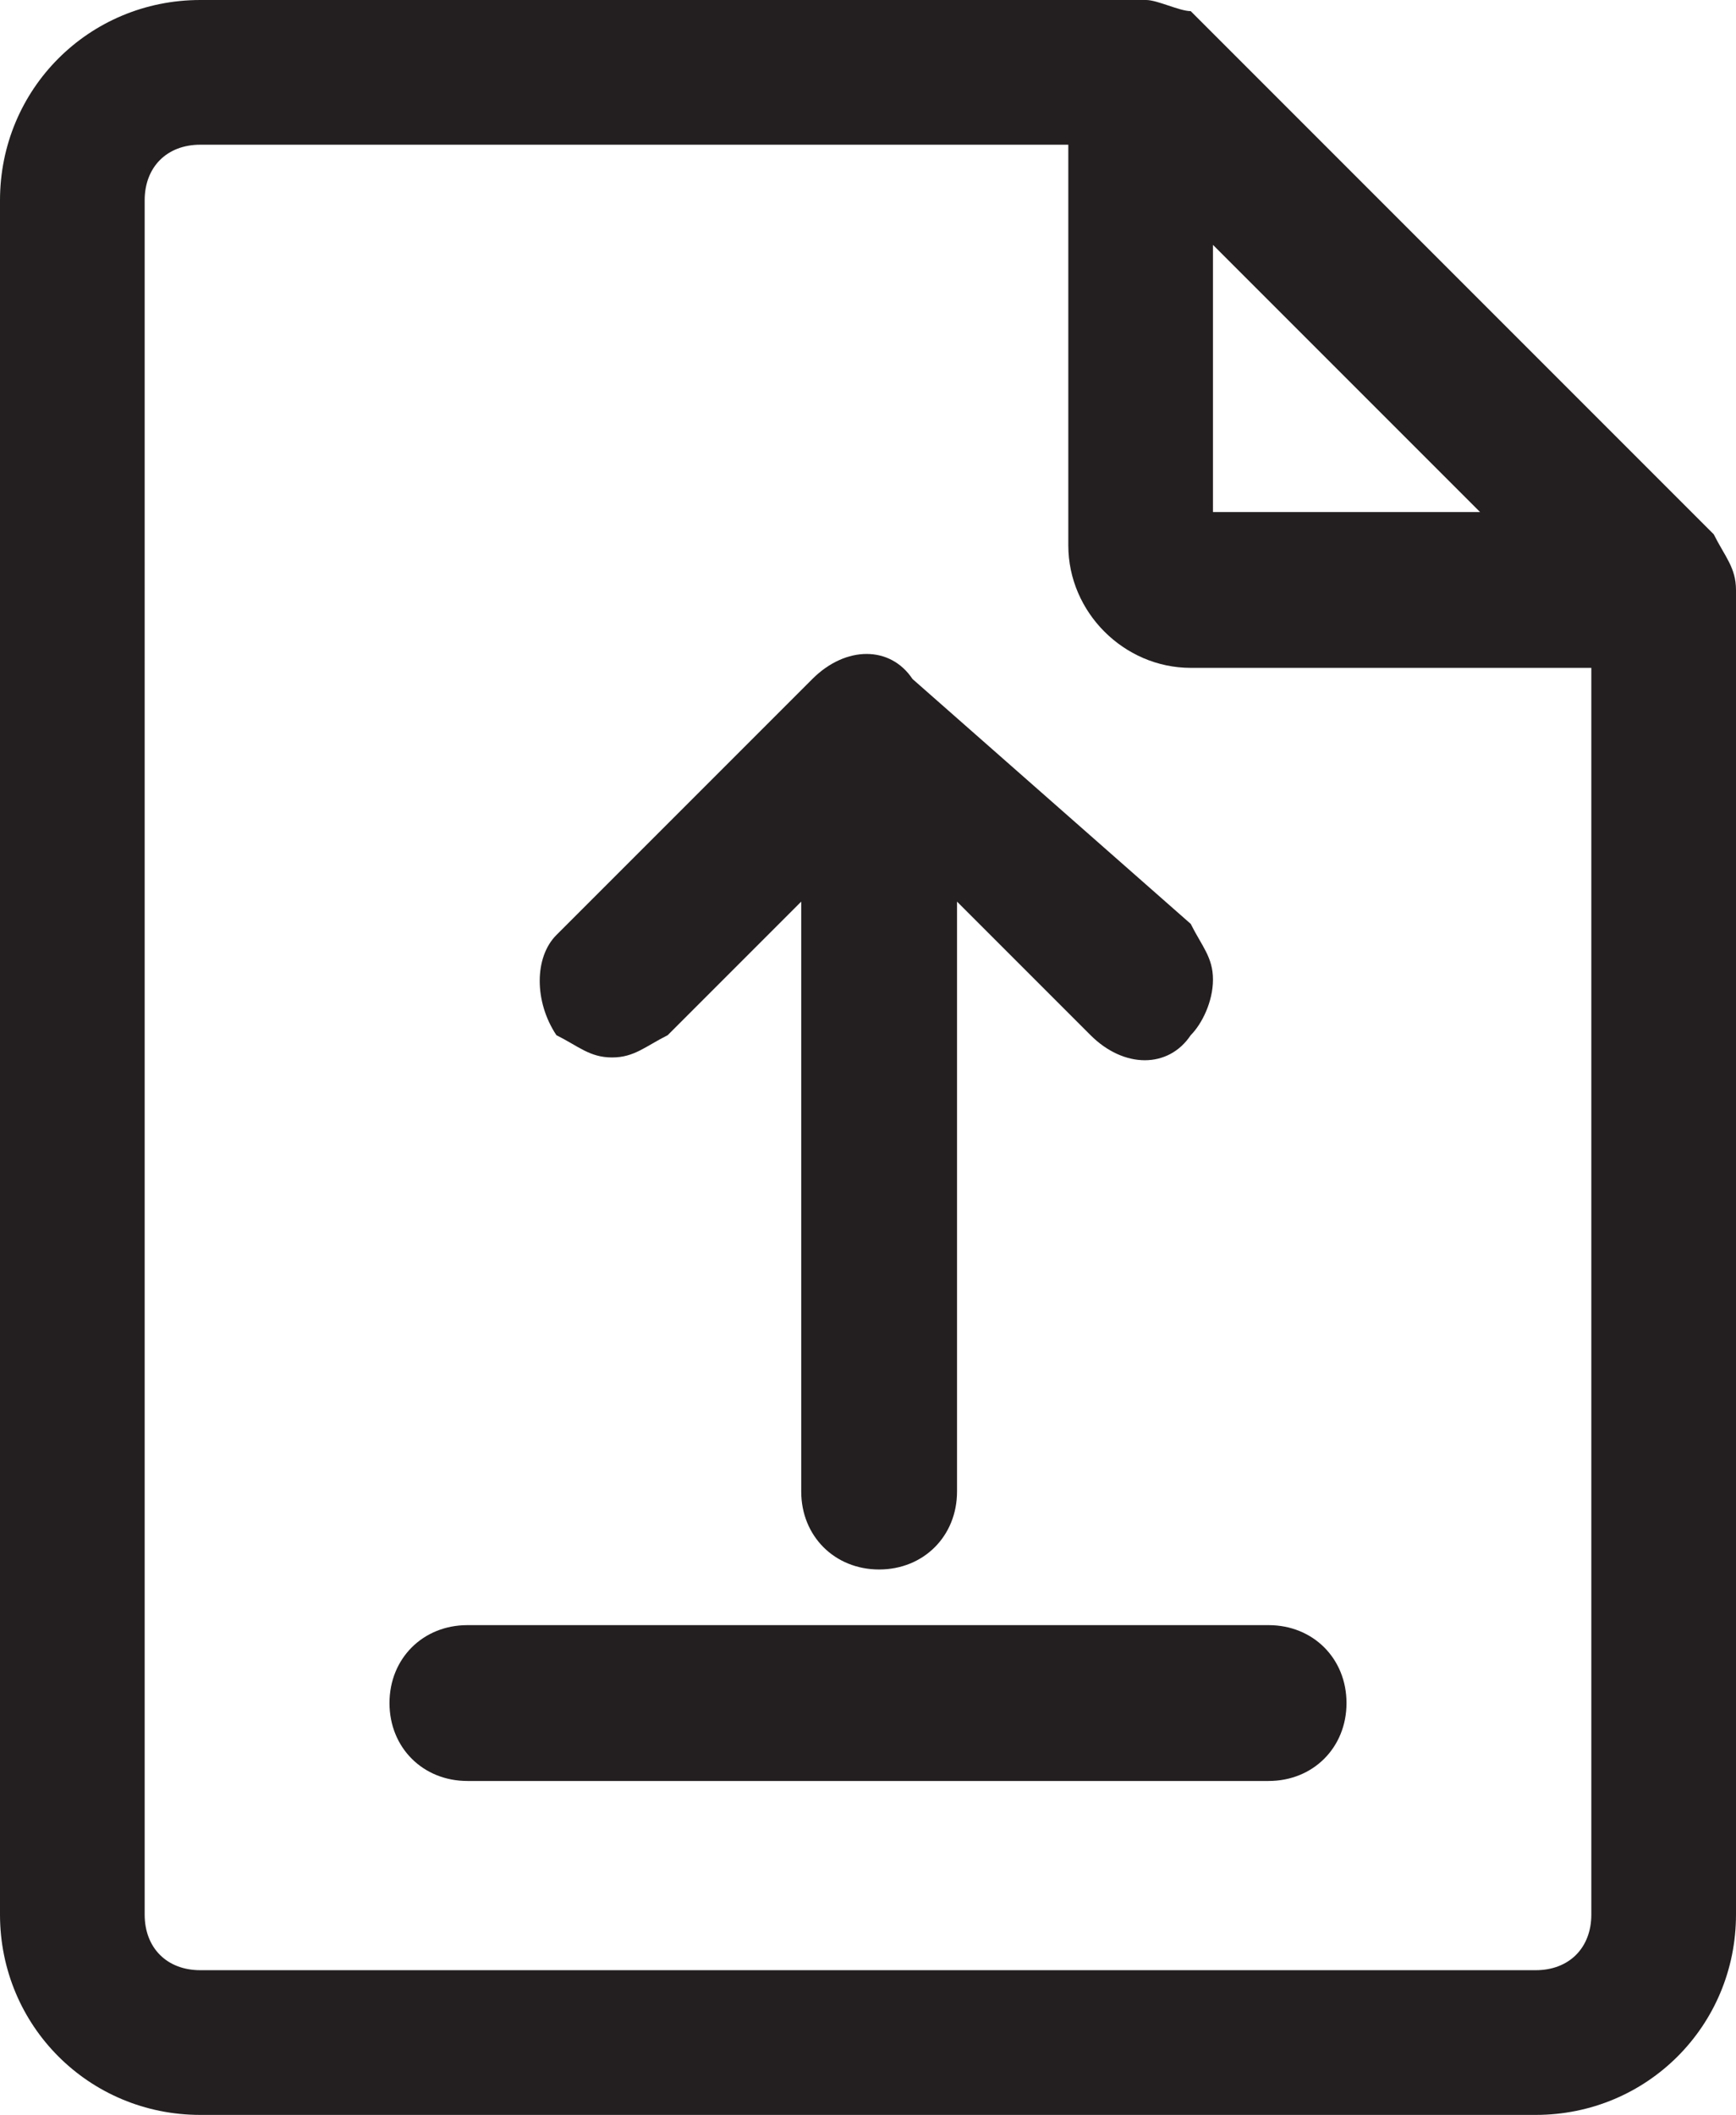
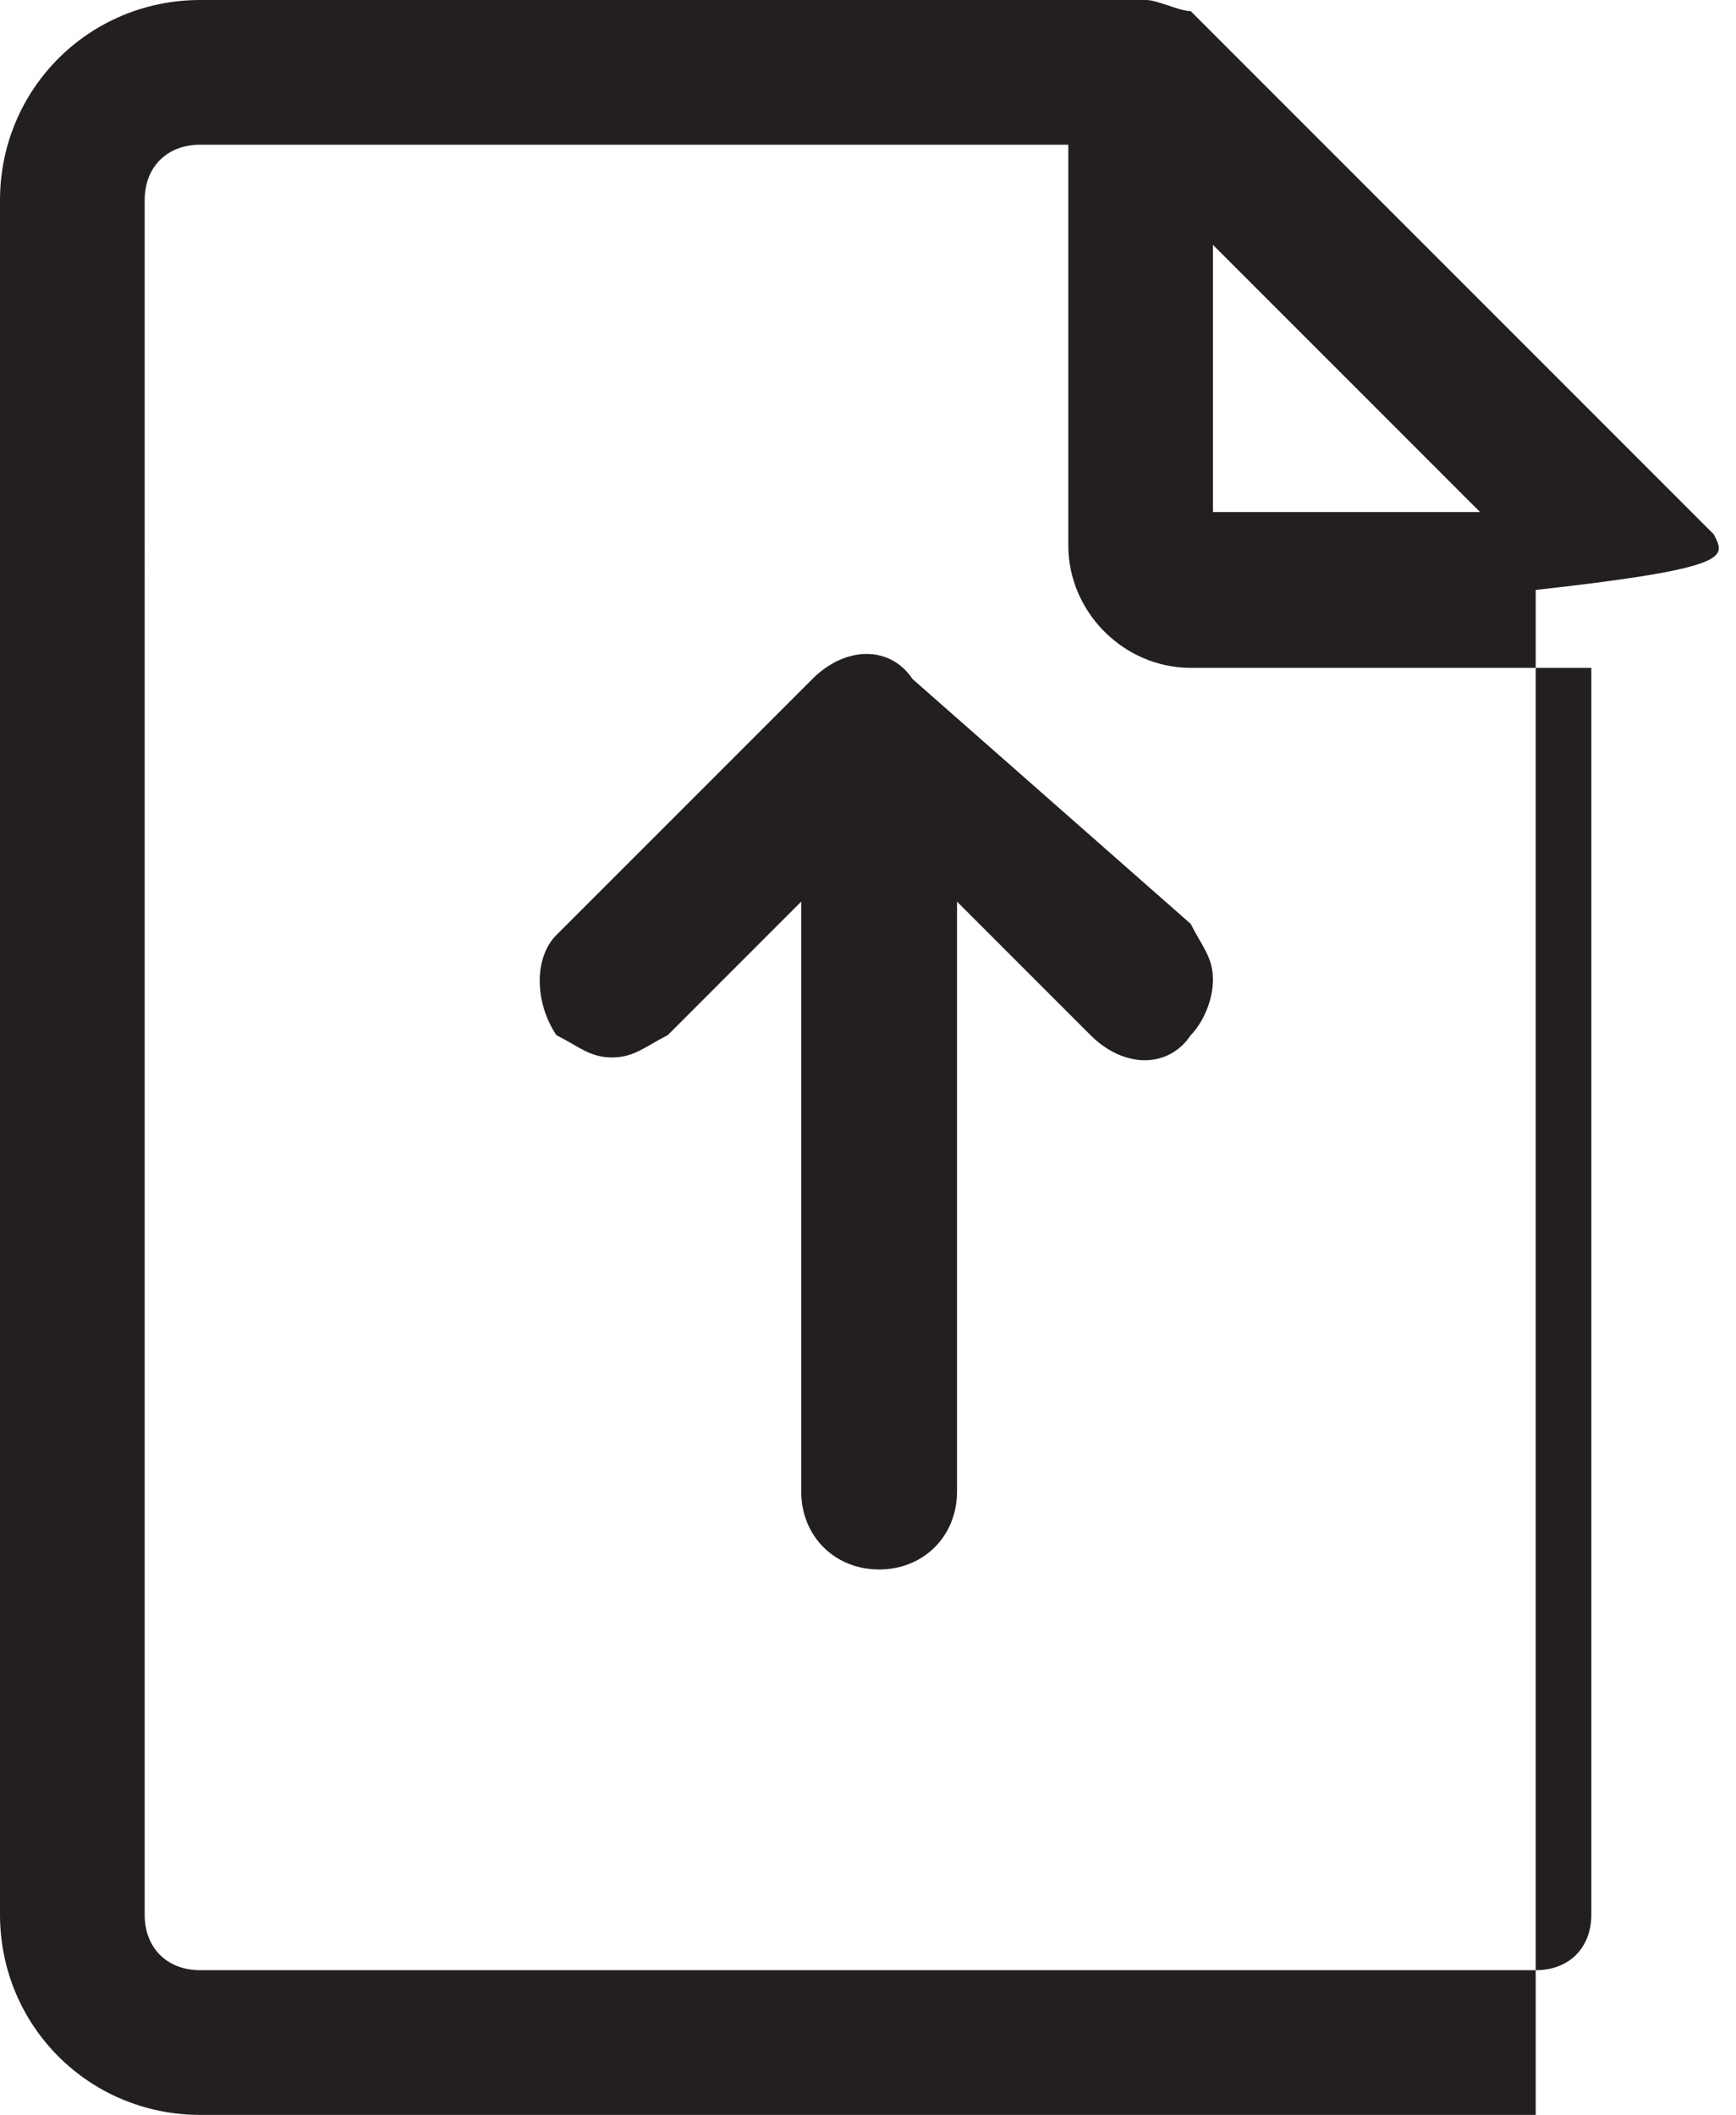
<svg xmlns="http://www.w3.org/2000/svg" version="1.1" id="Layer_1" x="0px" y="0px" viewBox="0 0 15.6 19" style="enable-background:new 0 0 15.6 19;">
  <style type="text/css">
	.st0{fill:#231F20;}
</style>
  <g>
    <path class="st0" d="M5.5,9.5C5.5,9.5,5.5,9.5,5.5,9.5c0.2,0,0.3-0.1,0.5-0.2l1.2-1.2v5.3c0,0.4,0.3,0.7,0.7,0.7&#13;&#10;  c0.4,0,0.7-0.3,0.7-0.7V8.1l1.2,1.2c0.3,0.3,0.7,0.3,0.9,0c0.1-0.1,0.2-0.3,0.2-0.5s-0.1-0.3-0.2-0.5L8.2,6.1&#13;&#10;  C8,5.8,7.6,5.8,7.3,6.1L5,8.4C4.8,8.6,4.8,9,5,9.3C5.2,9.4,5.3,9.5,5.5,9.5z" />
-     <path class="st0" d="M4.2,16h7.2c0.4,0,0.7-0.3,0.7-0.7s-0.3-0.7-0.7-0.7H4.2c-0.4,0-0.7,0.3-0.7,0.7S3.8,16,4.2,16z" />
-     <path class="st0" d="M15.4,4.8l-4.7-4.7C10.6,0.1,10.4,0,10.3,0H1.8C0.8,0,0,0.8,0,1.8v15.4c0,1,0.8,1.8,1.8,1.8h12&#13;&#10;  c1,0,1.8-0.8,1.8-1.8V5.3C15.6,5.1,15.5,5,15.4,4.8z M1.3,1.8c0-0.3,0.2-0.5,0.5-0.5h7.8v3.6c0,0.6,0.5,1.1,1.1,1.1h3.6v11.2&#13;&#10;  c0,0.3-0.2,0.5-0.5,0.5h-12c-0.3,0-0.5-0.2-0.5-0.5V1.8z M10.9,4.7V2.2l2.4,2.4H10.9z" />
+     <path class="st0" d="M15.4,4.8l-4.7-4.7C10.6,0.1,10.4,0,10.3,0H1.8C0.8,0,0,0.8,0,1.8v15.4c0,1,0.8,1.8,1.8,1.8h12&#13;&#10;  V5.3C15.6,5.1,15.5,5,15.4,4.8z M1.3,1.8c0-0.3,0.2-0.5,0.5-0.5h7.8v3.6c0,0.6,0.5,1.1,1.1,1.1h3.6v11.2&#13;&#10;  c0,0.3-0.2,0.5-0.5,0.5h-12c-0.3,0-0.5-0.2-0.5-0.5V1.8z M10.9,4.7V2.2l2.4,2.4H10.9z" />
  </g>
</svg>